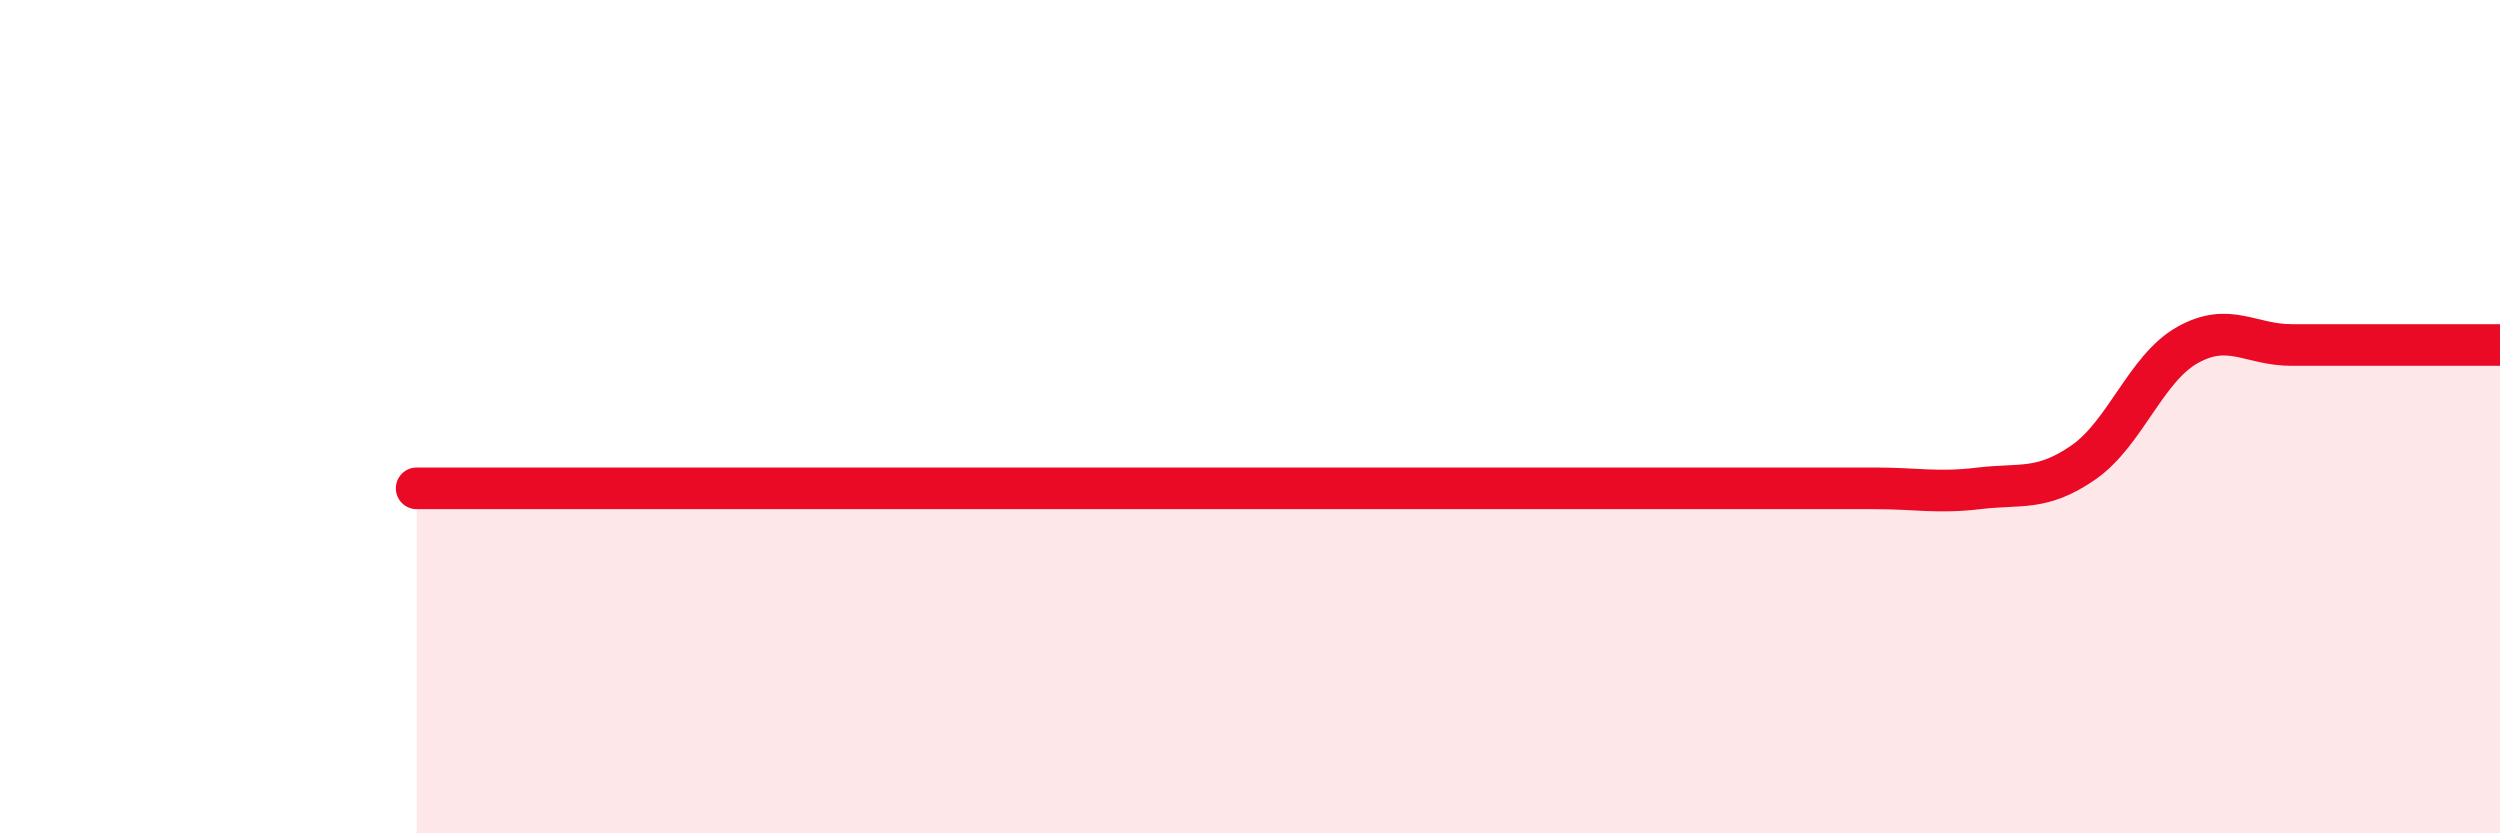
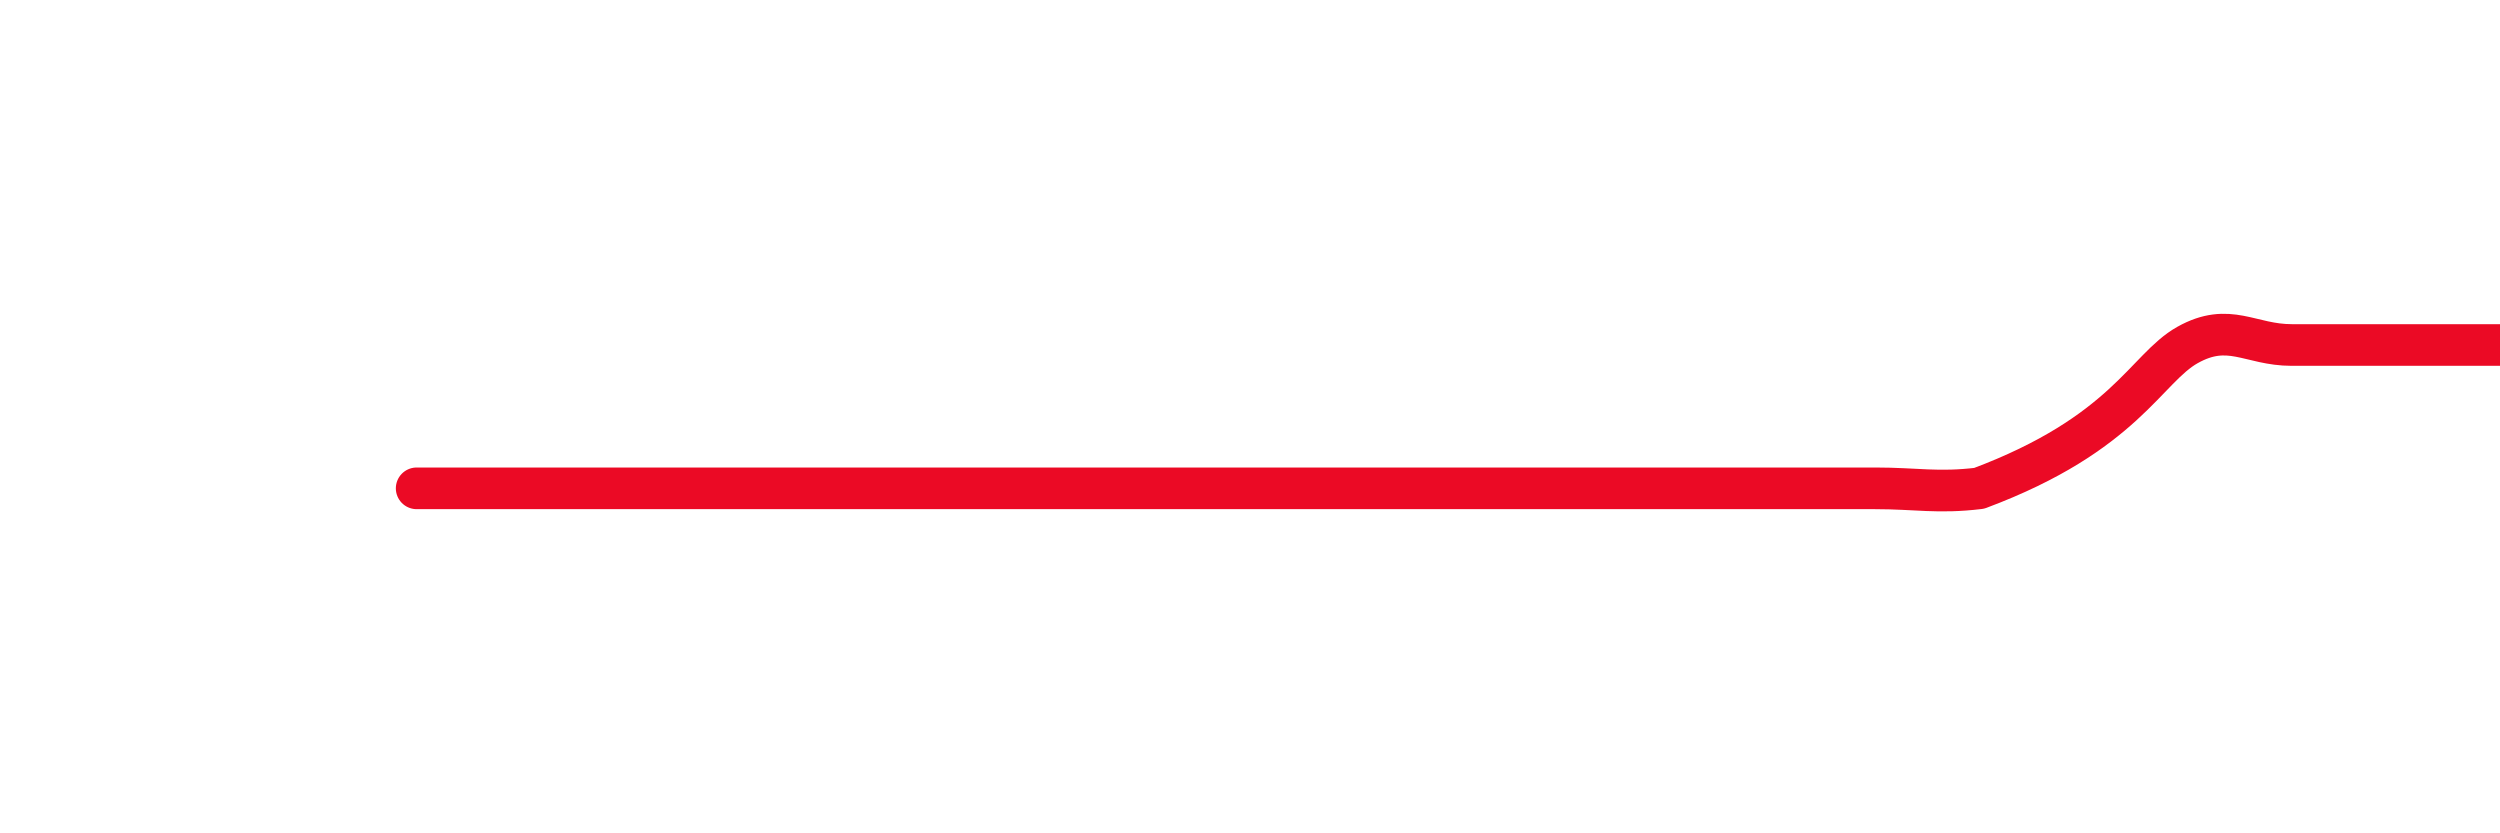
<svg xmlns="http://www.w3.org/2000/svg" width="60" height="20" viewBox="0 0 60 20">
-   <path d="M 10,11.72 C 10.5,11.72 11.5,11.72 12.5,11.72 C 13.5,11.72 14,11.72 15,11.72 C 16,11.72 16.5,11.72 17.5,11.72 C 18.5,11.72 19,11.72 20,11.72 C 21,11.72 21.5,11.72 22.5,11.72 C 23.5,11.72 24,11.72 25,11.72 C 26,11.72 26.5,11.72 27.5,11.72 C 28.5,11.72 29,11.72 30,11.72 C 31,11.72 31.5,11.72 32.5,11.72 C 33.5,11.72 34,11.72 35,11.72 C 36,11.72 36.5,11.72 37.5,11.72 C 38.5,11.72 39,11.72 40,11.72 C 41,11.72 41.5,11.72 42.5,11.72 C 43.5,11.72 44,11.72 45,11.72 C 46,11.72 46.5,11.84 47.5,11.72 C 48.5,11.6 49,11.79 50,11.1 C 51,10.41 51.5,8.84 52.5,8.28 C 53.5,7.72 54,8.28 55,8.28 C 56,8.28 56.5,8.28 57.5,8.28 C 58.5,8.28 59.5,8.28 60,8.28L60 20L10 20Z" fill="#EB0A25" opacity="0.1" stroke-linecap="round" stroke-linejoin="round" />
-   <path d="M 10,11.72 C 10.5,11.72 11.5,11.72 12.5,11.72 C 13.5,11.72 14,11.72 15,11.72 C 16,11.72 16.5,11.72 17.5,11.72 C 18.5,11.72 19,11.72 20,11.72 C 21,11.72 21.5,11.72 22.5,11.72 C 23.5,11.72 24,11.72 25,11.72 C 26,11.72 26.5,11.72 27.5,11.72 C 28.5,11.72 29,11.72 30,11.72 C 31,11.72 31.5,11.72 32.5,11.72 C 33.5,11.72 34,11.72 35,11.72 C 36,11.72 36.5,11.72 37.5,11.72 C 38.5,11.72 39,11.72 40,11.72 C 41,11.72 41.5,11.72 42.5,11.72 C 43.5,11.72 44,11.72 45,11.72 C 46,11.72 46.5,11.84 47.5,11.72 C 48.5,11.6 49,11.79 50,11.1 C 51,10.41 51.5,8.84 52.5,8.28 C 53.5,7.72 54,8.28 55,8.28 C 56,8.28 56.5,8.28 57.5,8.28 C 58.5,8.28 59.5,8.28 60,8.28" stroke="#EB0A25" stroke-width="1" fill="none" stroke-linecap="round" stroke-linejoin="round" />
+   <path d="M 10,11.72 C 10.5,11.72 11.5,11.72 12.5,11.72 C 13.5,11.72 14,11.72 15,11.72 C 16,11.72 16.5,11.72 17.5,11.72 C 18.5,11.72 19,11.72 20,11.72 C 21,11.72 21.5,11.72 22.5,11.72 C 23.5,11.72 24,11.72 25,11.72 C 26,11.72 26.5,11.72 27.5,11.72 C 28.5,11.72 29,11.72 30,11.72 C 31,11.72 31.5,11.72 32.5,11.72 C 33.5,11.72 34,11.72 35,11.72 C 36,11.72 36.5,11.72 37.5,11.72 C 38.5,11.72 39,11.72 40,11.72 C 41,11.72 41.5,11.72 42.5,11.72 C 43.5,11.72 44,11.72 45,11.72 C 46,11.72 46.5,11.84 47.5,11.72 C 51,10.41 51.5,8.84 52.5,8.28 C 53.5,7.72 54,8.28 55,8.28 C 56,8.28 56.5,8.28 57.5,8.28 C 58.5,8.28 59.5,8.28 60,8.28" stroke="#EB0A25" stroke-width="1" fill="none" stroke-linecap="round" stroke-linejoin="round" />
</svg>